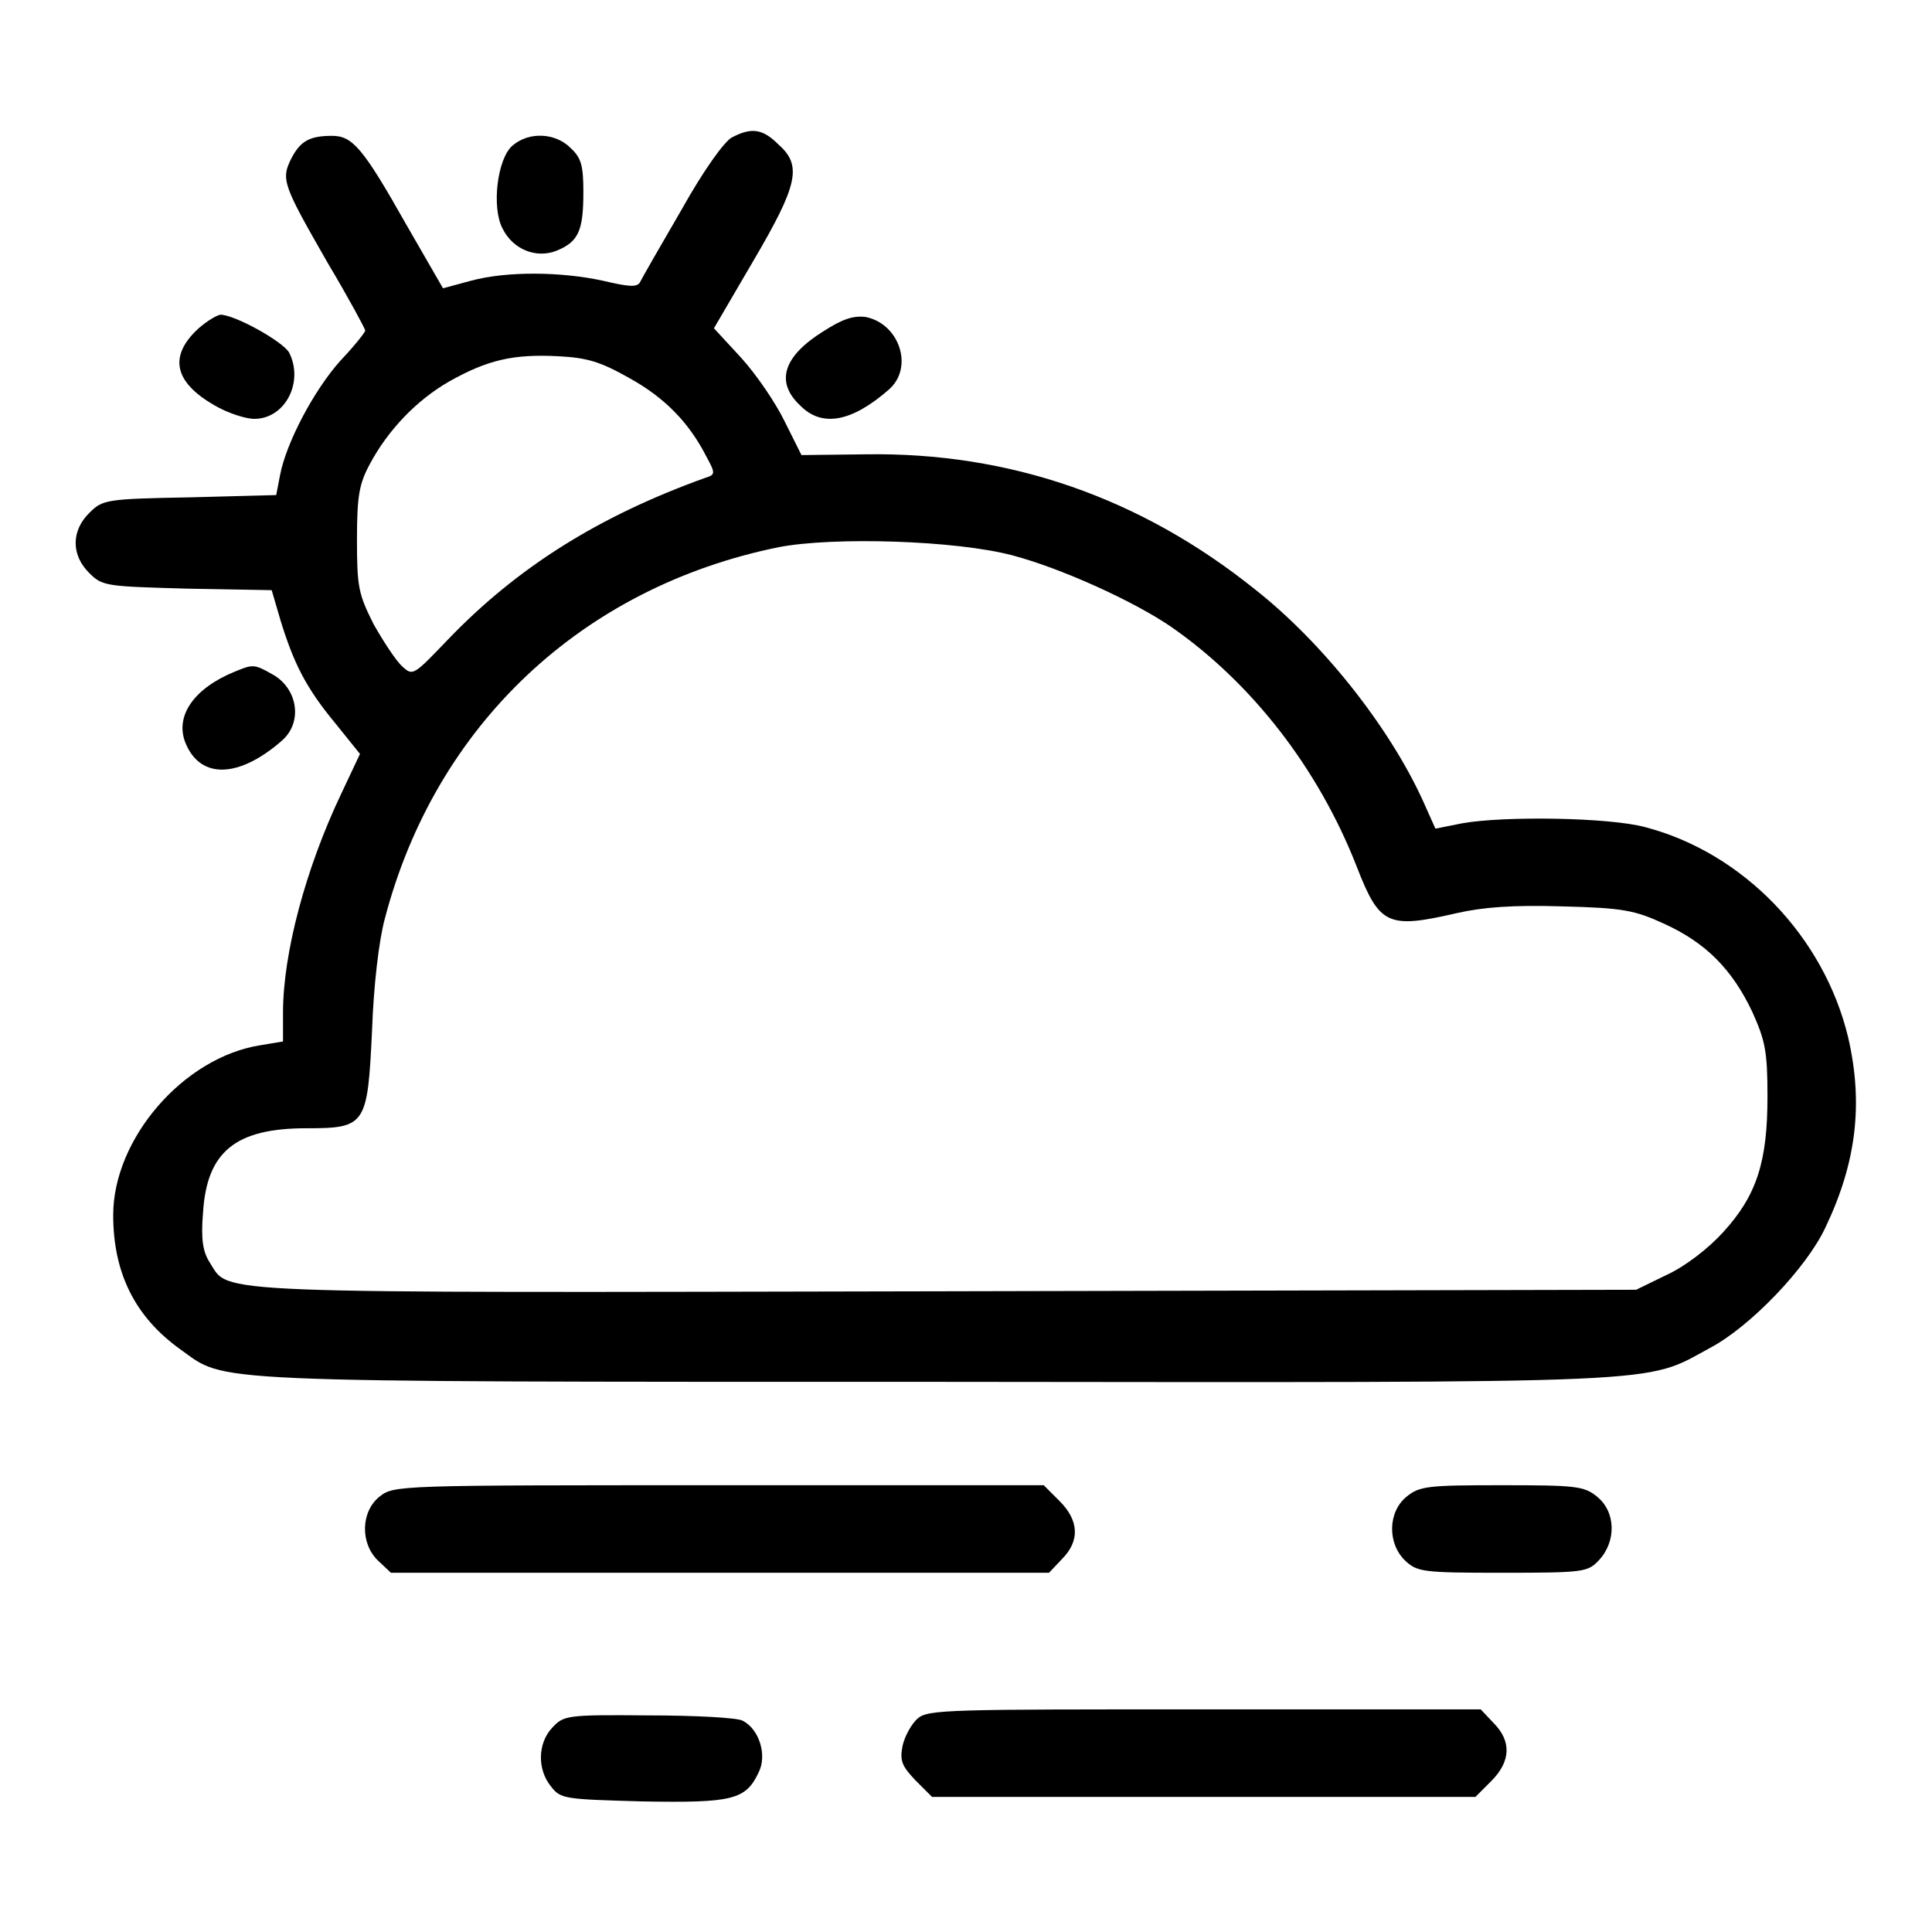
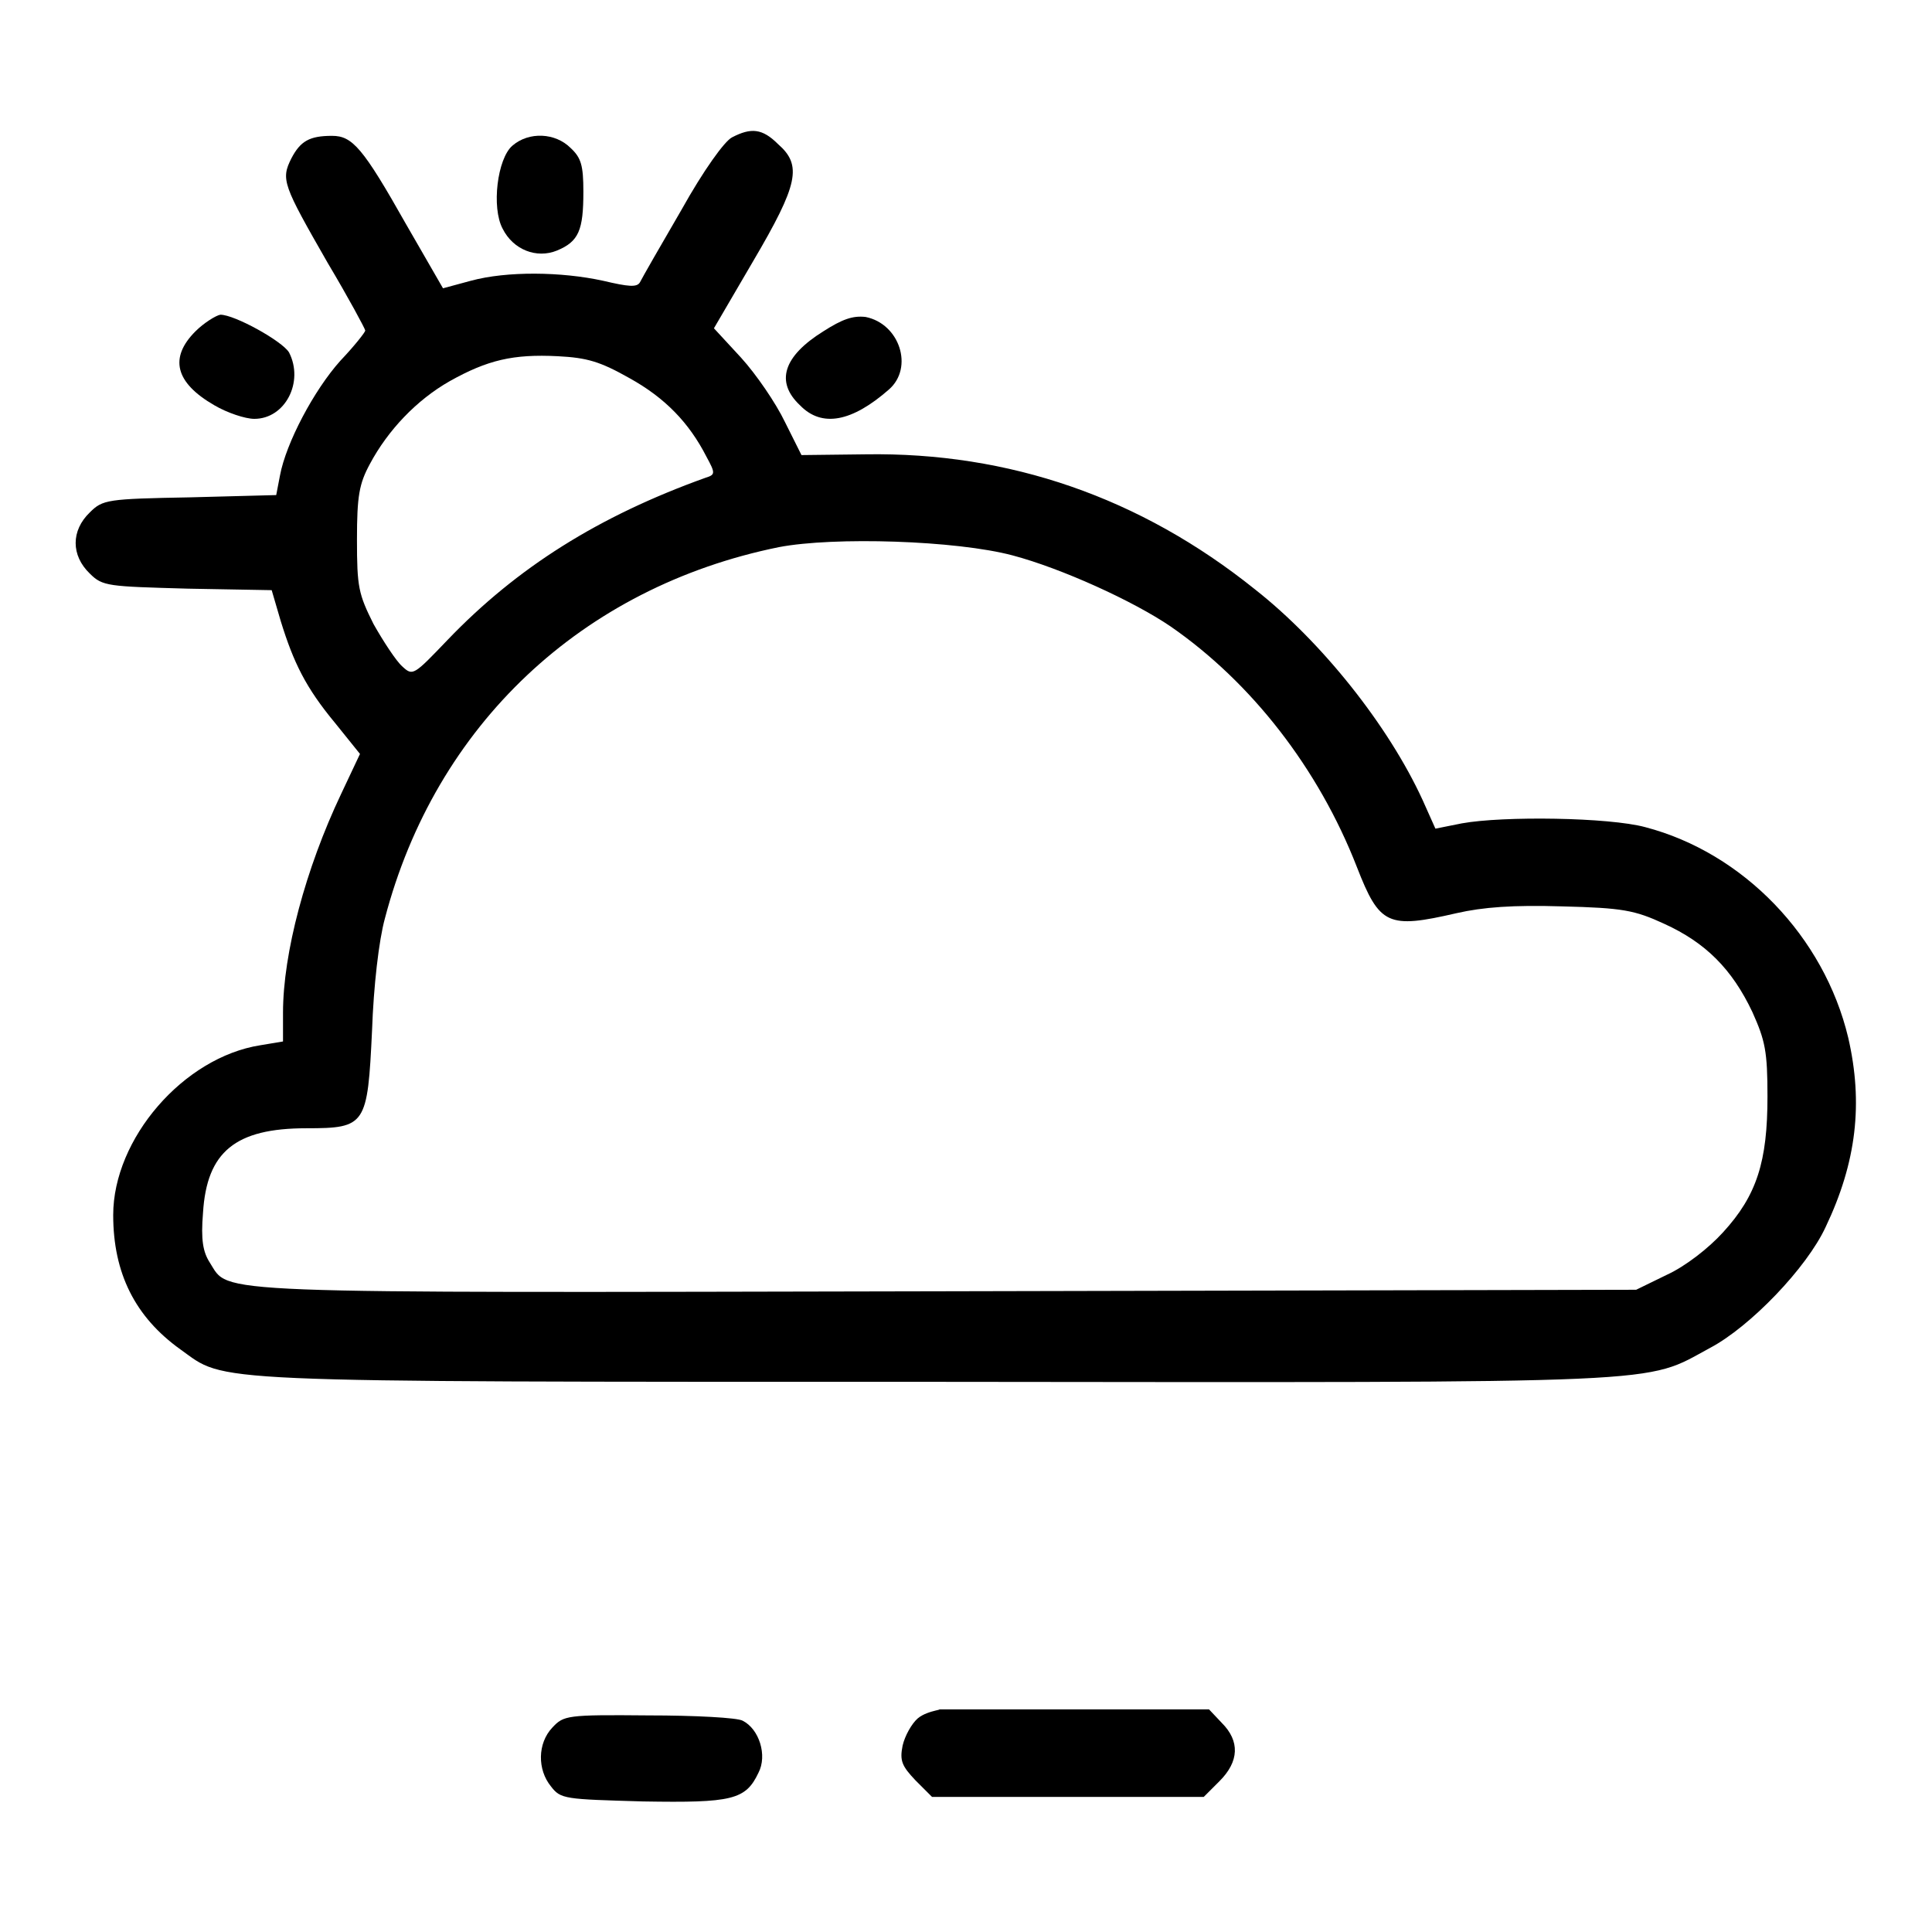
<svg xmlns="http://www.w3.org/2000/svg" version="1.1" x="0px" y="0px" viewBox="0 0 256 256" enable-background="new 0 0 256 256" xml:space="preserve">
  <g>
    <g>
      <g>
        <path fill="#000000" d="M97,18.2c-1,0.5-3.8,4.4-6.7,9.6c-2.8,4.8-5.2,9-5.5,9.6c-0.4,0.7-1.5,0.6-4.9-0.2c-5.5-1.2-12.7-1.3-17.5,0l-3.7,1l-4.9-8.5C48.1,19.6,46.7,18,44,18c-3,0-4.2,0.7-5.4,3c-1.4,2.8-1.1,3.5,4.8,13.8c2.8,4.7,5,8.8,5,9s-1.4,2-3.3,4c-3.5,3.9-7.2,10.9-8,15.2l-0.5,2.6l-11.4,0.3c-11,0.2-11.6,0.3-13.3,2c-2.5,2.4-2.5,5.7,0,8.1c1.7,1.7,2.4,1.7,13,2L36,78.2l1.2,4.1c1.7,5.5,3.3,8.8,7.2,13.5l3.3,4.1l-2.5,5.3c-4.7,9.9-7.7,21.1-7.7,29v3.8l-3,0.5c-10.2,1.6-19.5,12.4-19.5,22.5c0,7.7,2.9,13.5,8.9,17.8c6.2,4.4,1.6,4.3,100,4.3c99,0.1,93.8,0.3,102.7-4.5c5.3-2.8,12.8-10.6,15.3-16c4.1-8.6,5-16.4,3-25.1c-3.2-13.4-13.9-24.5-26.9-27.9c-4.8-1.3-18.8-1.5-24.3-0.5l-3.5,0.7l-1.7-3.8c-4.5-9.8-13.3-20.9-22.2-27.9c-15.2-12.2-32.6-18.2-51.6-17.9l-8.5,0.1l-2.2-4.4c-1.2-2.5-3.8-6.3-5.8-8.5l-3.6-3.9l5.2-8.9c6-10.2,6.5-12.7,3.3-15.5C101,17,99.5,16.9,97,18.2z M83.4,50.1c4.7,2.6,7.9,5.9,10.2,10.4c1.2,2.2,1.2,2.4-0.1,2.8c-14.2,5.1-25,11.9-34.2,21.5c-4.5,4.7-4.6,4.8-6,3.5c-0.8-0.7-2.5-3.3-3.8-5.6c-2-4-2.2-4.9-2.2-11.2c0-5.8,0.3-7.4,1.7-10c2.4-4.5,6.2-8.5,10.6-11c5-2.8,8.4-3.6,14.3-3.3C77.8,47.4,79.5,47.9,83.4,50.1z M134.2,73.6c6.4,1.7,15.9,6,20.9,9.4c10.7,7.4,19.6,18.8,24.7,31.9c3,7.7,4.1,8.2,13.2,6.1c3.5-0.8,7.5-1.1,14-0.9c8,0.2,9.6,0.5,13.5,2.3c5.5,2.5,9,6,11.7,11.7c1.7,3.8,2,5.2,2,11.2c0,8.6-1.4,13.1-5.9,18c-1.9,2.1-5,4.5-7.4,5.6l-4.1,2l-91.4,0.2c-99.4,0.2-94.9,0.4-97.6-3.8c-0.9-1.4-1.2-3-0.9-6.6c0.5-8.1,4.3-11.2,13.7-11.2c7.9,0,8.1-0.4,8.7-13c0.2-5.8,0.9-11.9,1.7-14.8c6.7-25.6,26.1-43.9,52.2-49.2C110.5,71.1,126.7,71.6,134.2,73.6z" />
        <path fill="#000000" d="M67.9,19.3c-2,1.7-2.8,8.2-1.3,11c1.4,2.8,4.5,4,7.2,2.9c2.9-1.2,3.5-2.7,3.5-7.8c0-3.5-0.3-4.5-1.7-5.8C73.6,17.6,70.1,17.4,67.9,19.3z" />
        <path fill="#000000" d="M25.9,43.9c-3.5,3.5-2.7,6.8,2.5,9.8c1.7,1,4.1,1.8,5.3,1.8c4.1,0,6.6-4.9,4.6-8.8c-0.9-1.5-7.2-5-9.1-5C28.6,41.8,27,42.8,25.9,43.9z" />
        <path fill="#000000" d="M109.1,43.9c-5.3,3.3-6.4,6.7-3.1,9.8c2.9,3,6.9,2.2,11.8-2.1c3.3-2.9,1.4-8.7-3.1-9.6C113,41.8,111.6,42.3,109.1,43.9z" />
-         <path fill="#000000" d="M31.1,89c-5.4,2.2-8,5.9-6.5,9.5c2,4.8,7.1,4.6,12.8-0.4c2.8-2.5,2-7-1.4-8.8C33.7,88,33.5,88,31.1,89z" />
-         <path fill="#000000" d="M50.3,198.3c-2.5,2-2.6,6.2-0.2,8.5l1.7,1.6h43.7H139l1.7-1.8c2.4-2.4,2.3-5.1-0.3-7.7l-2.1-2.1H95.2C52.8,196.8,52.2,196.8,50.3,198.3z" />
-         <path fill="#000000" d="M186.4,198.3c-2.5,2-2.6,6.2-0.2,8.5c1.6,1.5,2.4,1.6,12.9,1.6c10.9,0,11.3-0.1,12.8-1.7c2.3-2.5,2.2-6.4-0.3-8.4c-1.7-1.4-2.9-1.5-12.6-1.5C189.3,196.8,188.1,196.9,186.4,198.3z" />
-         <path fill="#000000" d="M121.6,227.7c-0.8,0.7-1.7,2.3-2,3.6c-0.4,2-0.1,2.7,1.7,4.6l2.2,2.2h36h36l2.1-2.1c2.6-2.6,2.7-5.3,0.3-7.7l-1.7-1.8h-36.5C125.9,226.5,123,226.5,121.6,227.7z" />
+         <path fill="#000000" d="M121.6,227.7c-0.8,0.7-1.7,2.3-2,3.6c-0.4,2-0.1,2.7,1.7,4.6l2.2,2.2h36l2.1-2.1c2.6-2.6,2.7-5.3,0.3-7.7l-1.7-1.8h-36.5C125.9,226.5,123,226.5,121.6,227.7z" />
        <path fill="#000000" d="M73.2,228.9c-2,2.1-2,5.6-0.2,7.8c1.3,1.7,1.8,1.7,12.2,2c11.8,0.2,13.6-0.2,15.3-3.8c1.2-2.3,0.1-5.8-2.1-6.9c-0.7-0.4-6.3-0.7-12.5-0.7C75.1,227.2,74.7,227.3,73.2,228.9z" />
      </g>
    </g>
  </g>
</svg>